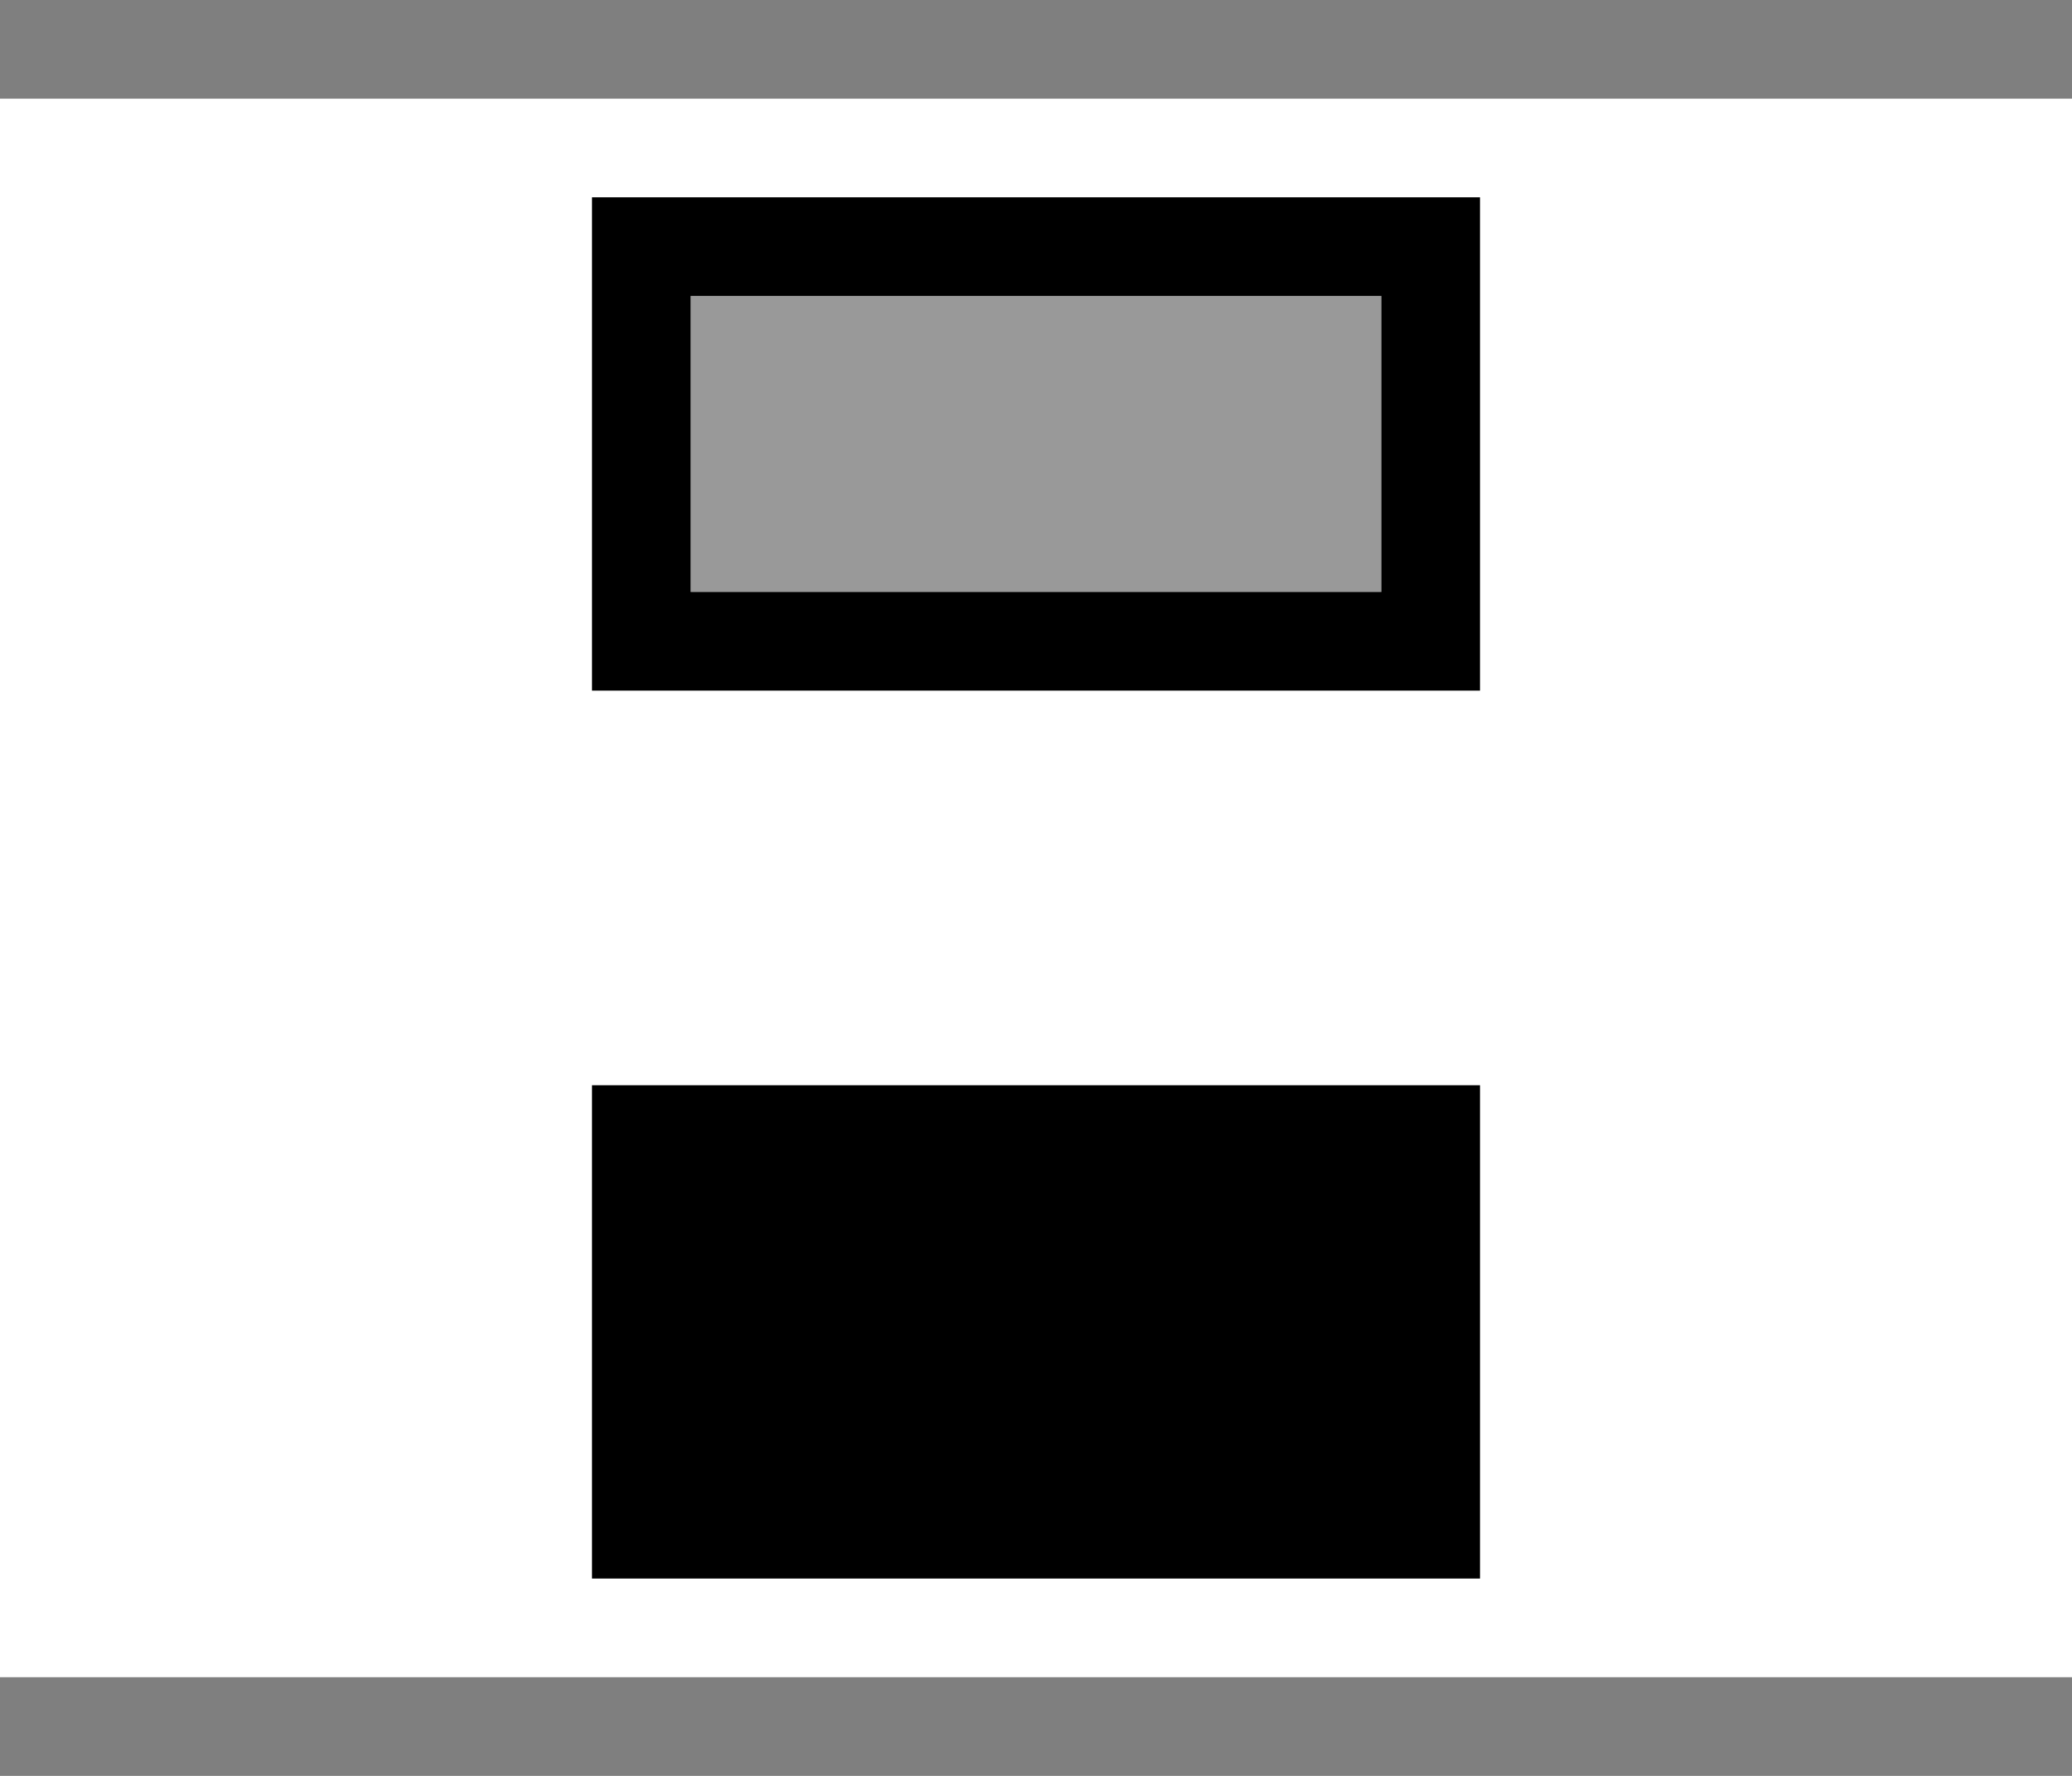
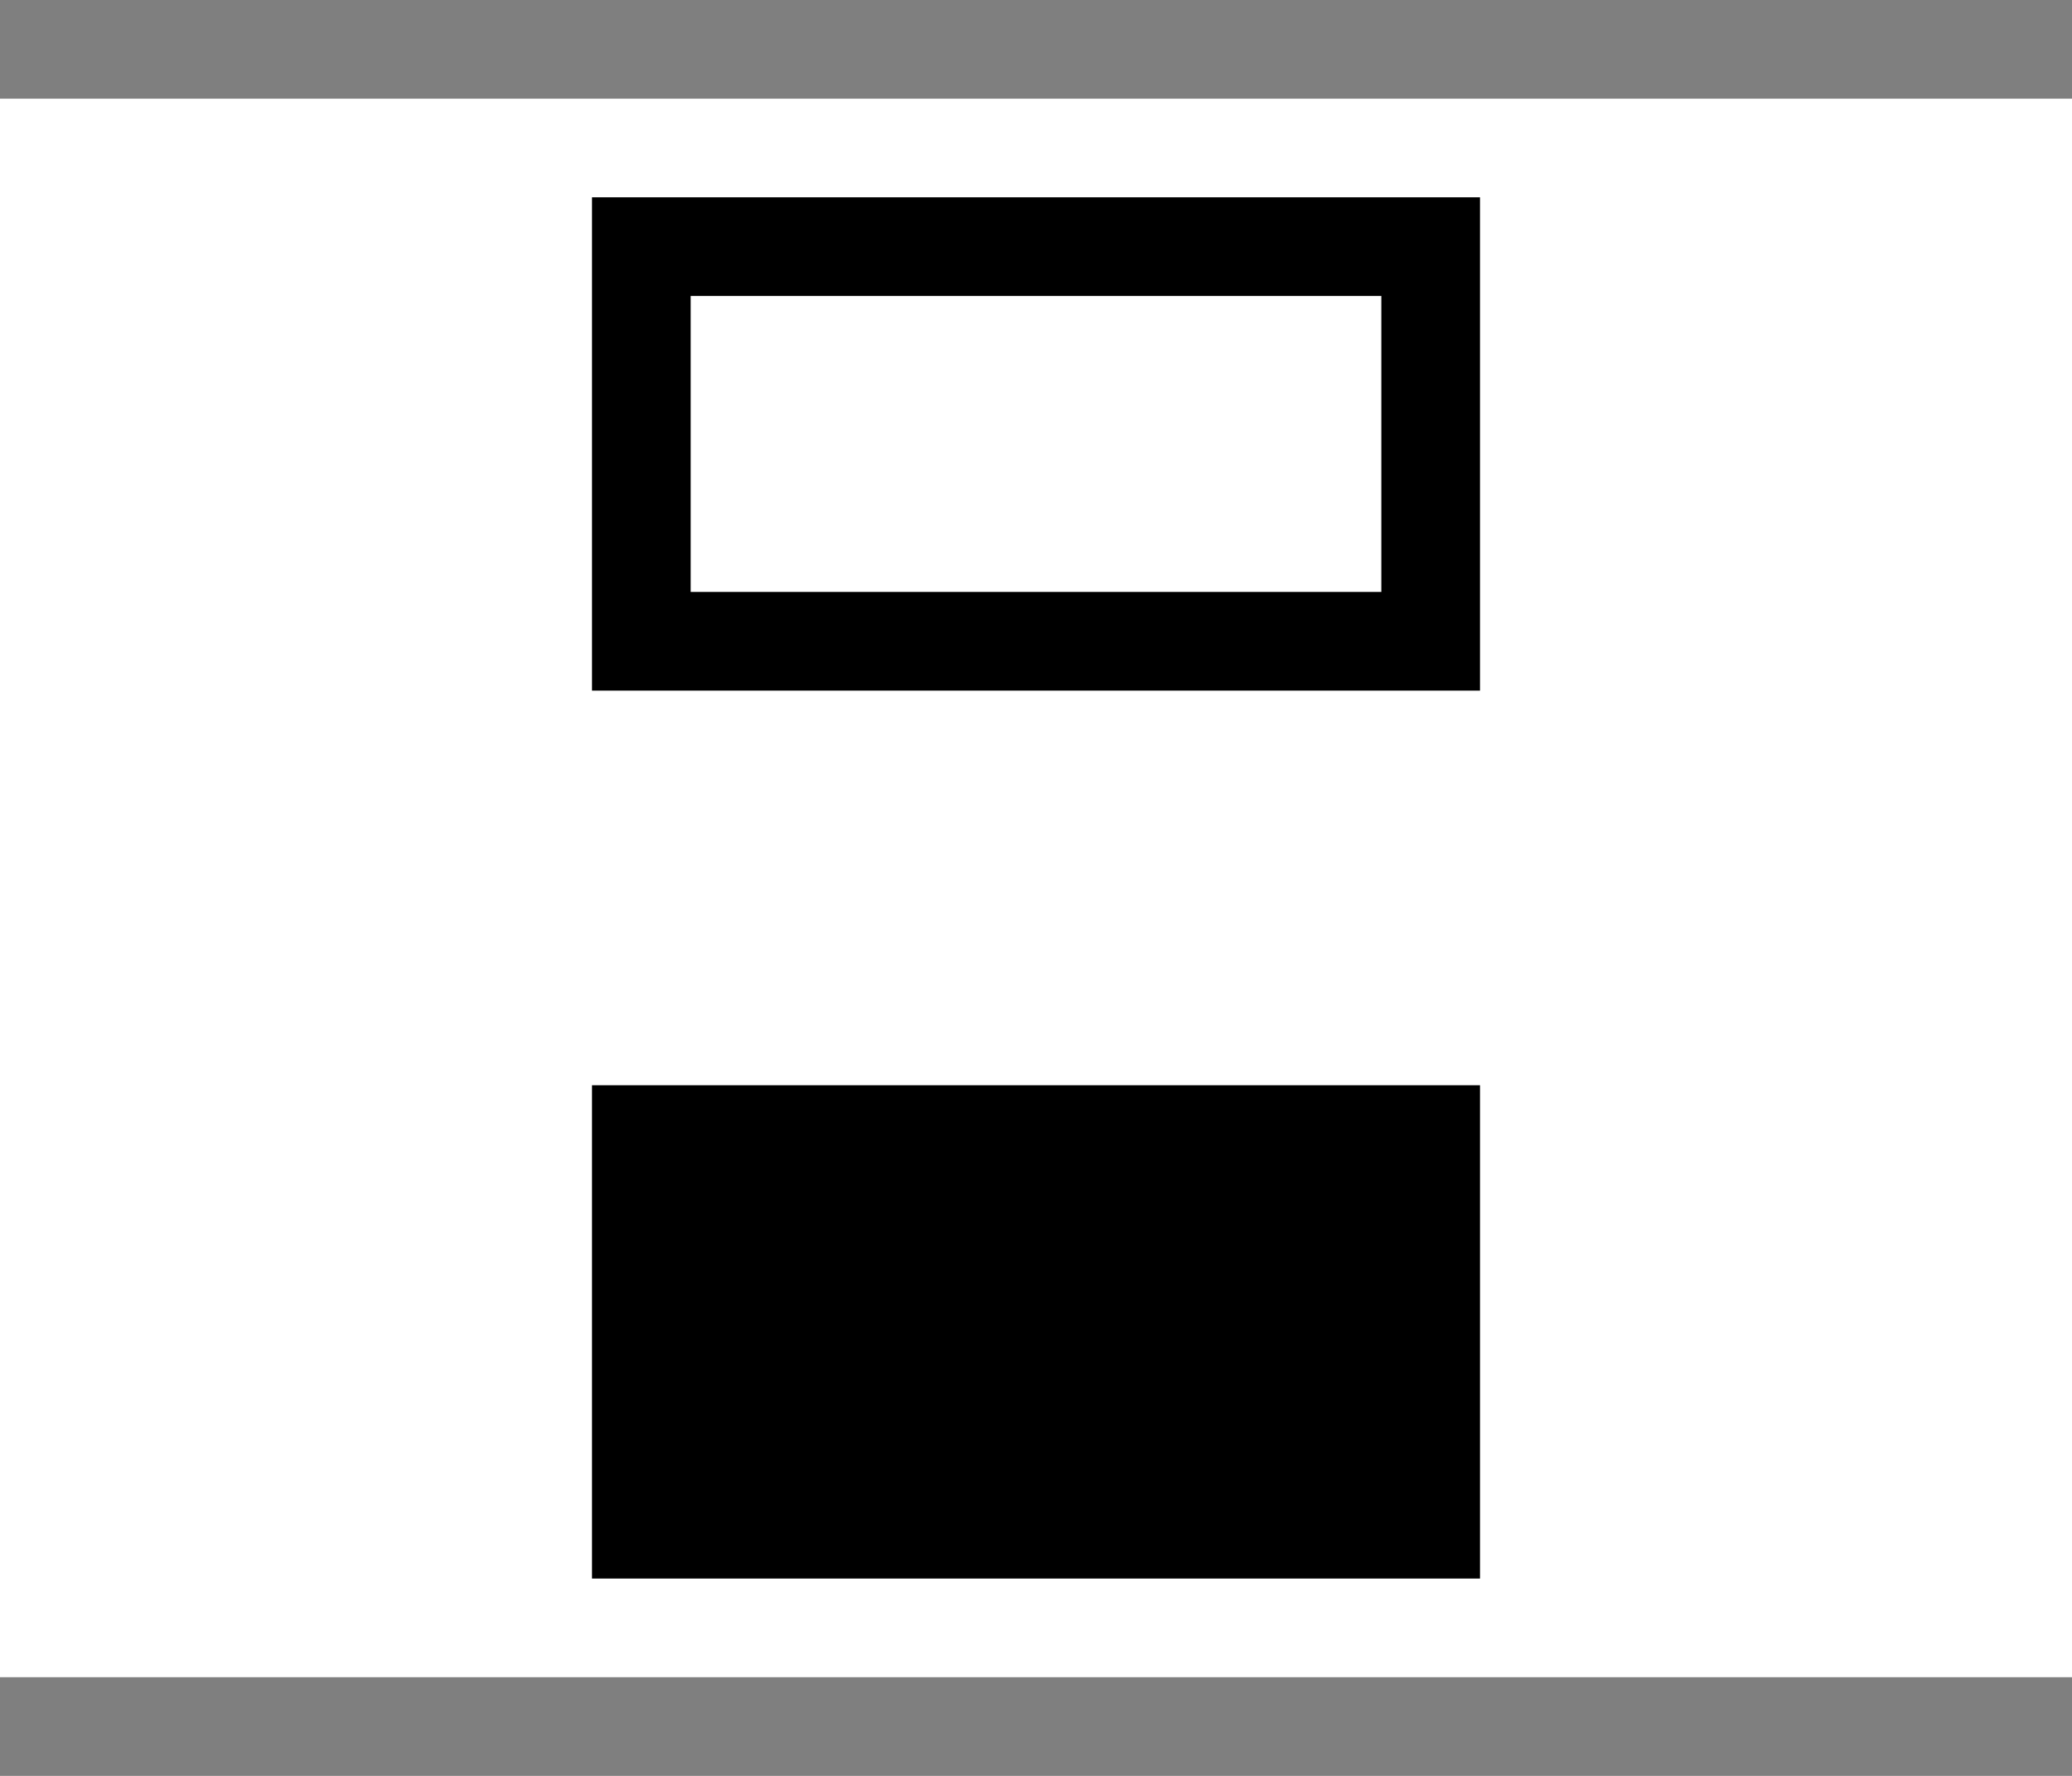
<svg xmlns="http://www.w3.org/2000/svg" viewBox="0 0 21 18" version="1.1">
  <g fill-rule="evenodd">
    <path opacity=".5" d="M0 0h21v1H0zm0 17h21v1H0z" />
    <path d="M6 11h9v5H6z" />
-     <path opacity=".4" d="M7 3h7v3H7z" />
    <path d="M7 3v3h7V3H7zM6 2h9v5H6V2z" />
  </g>
</svg>